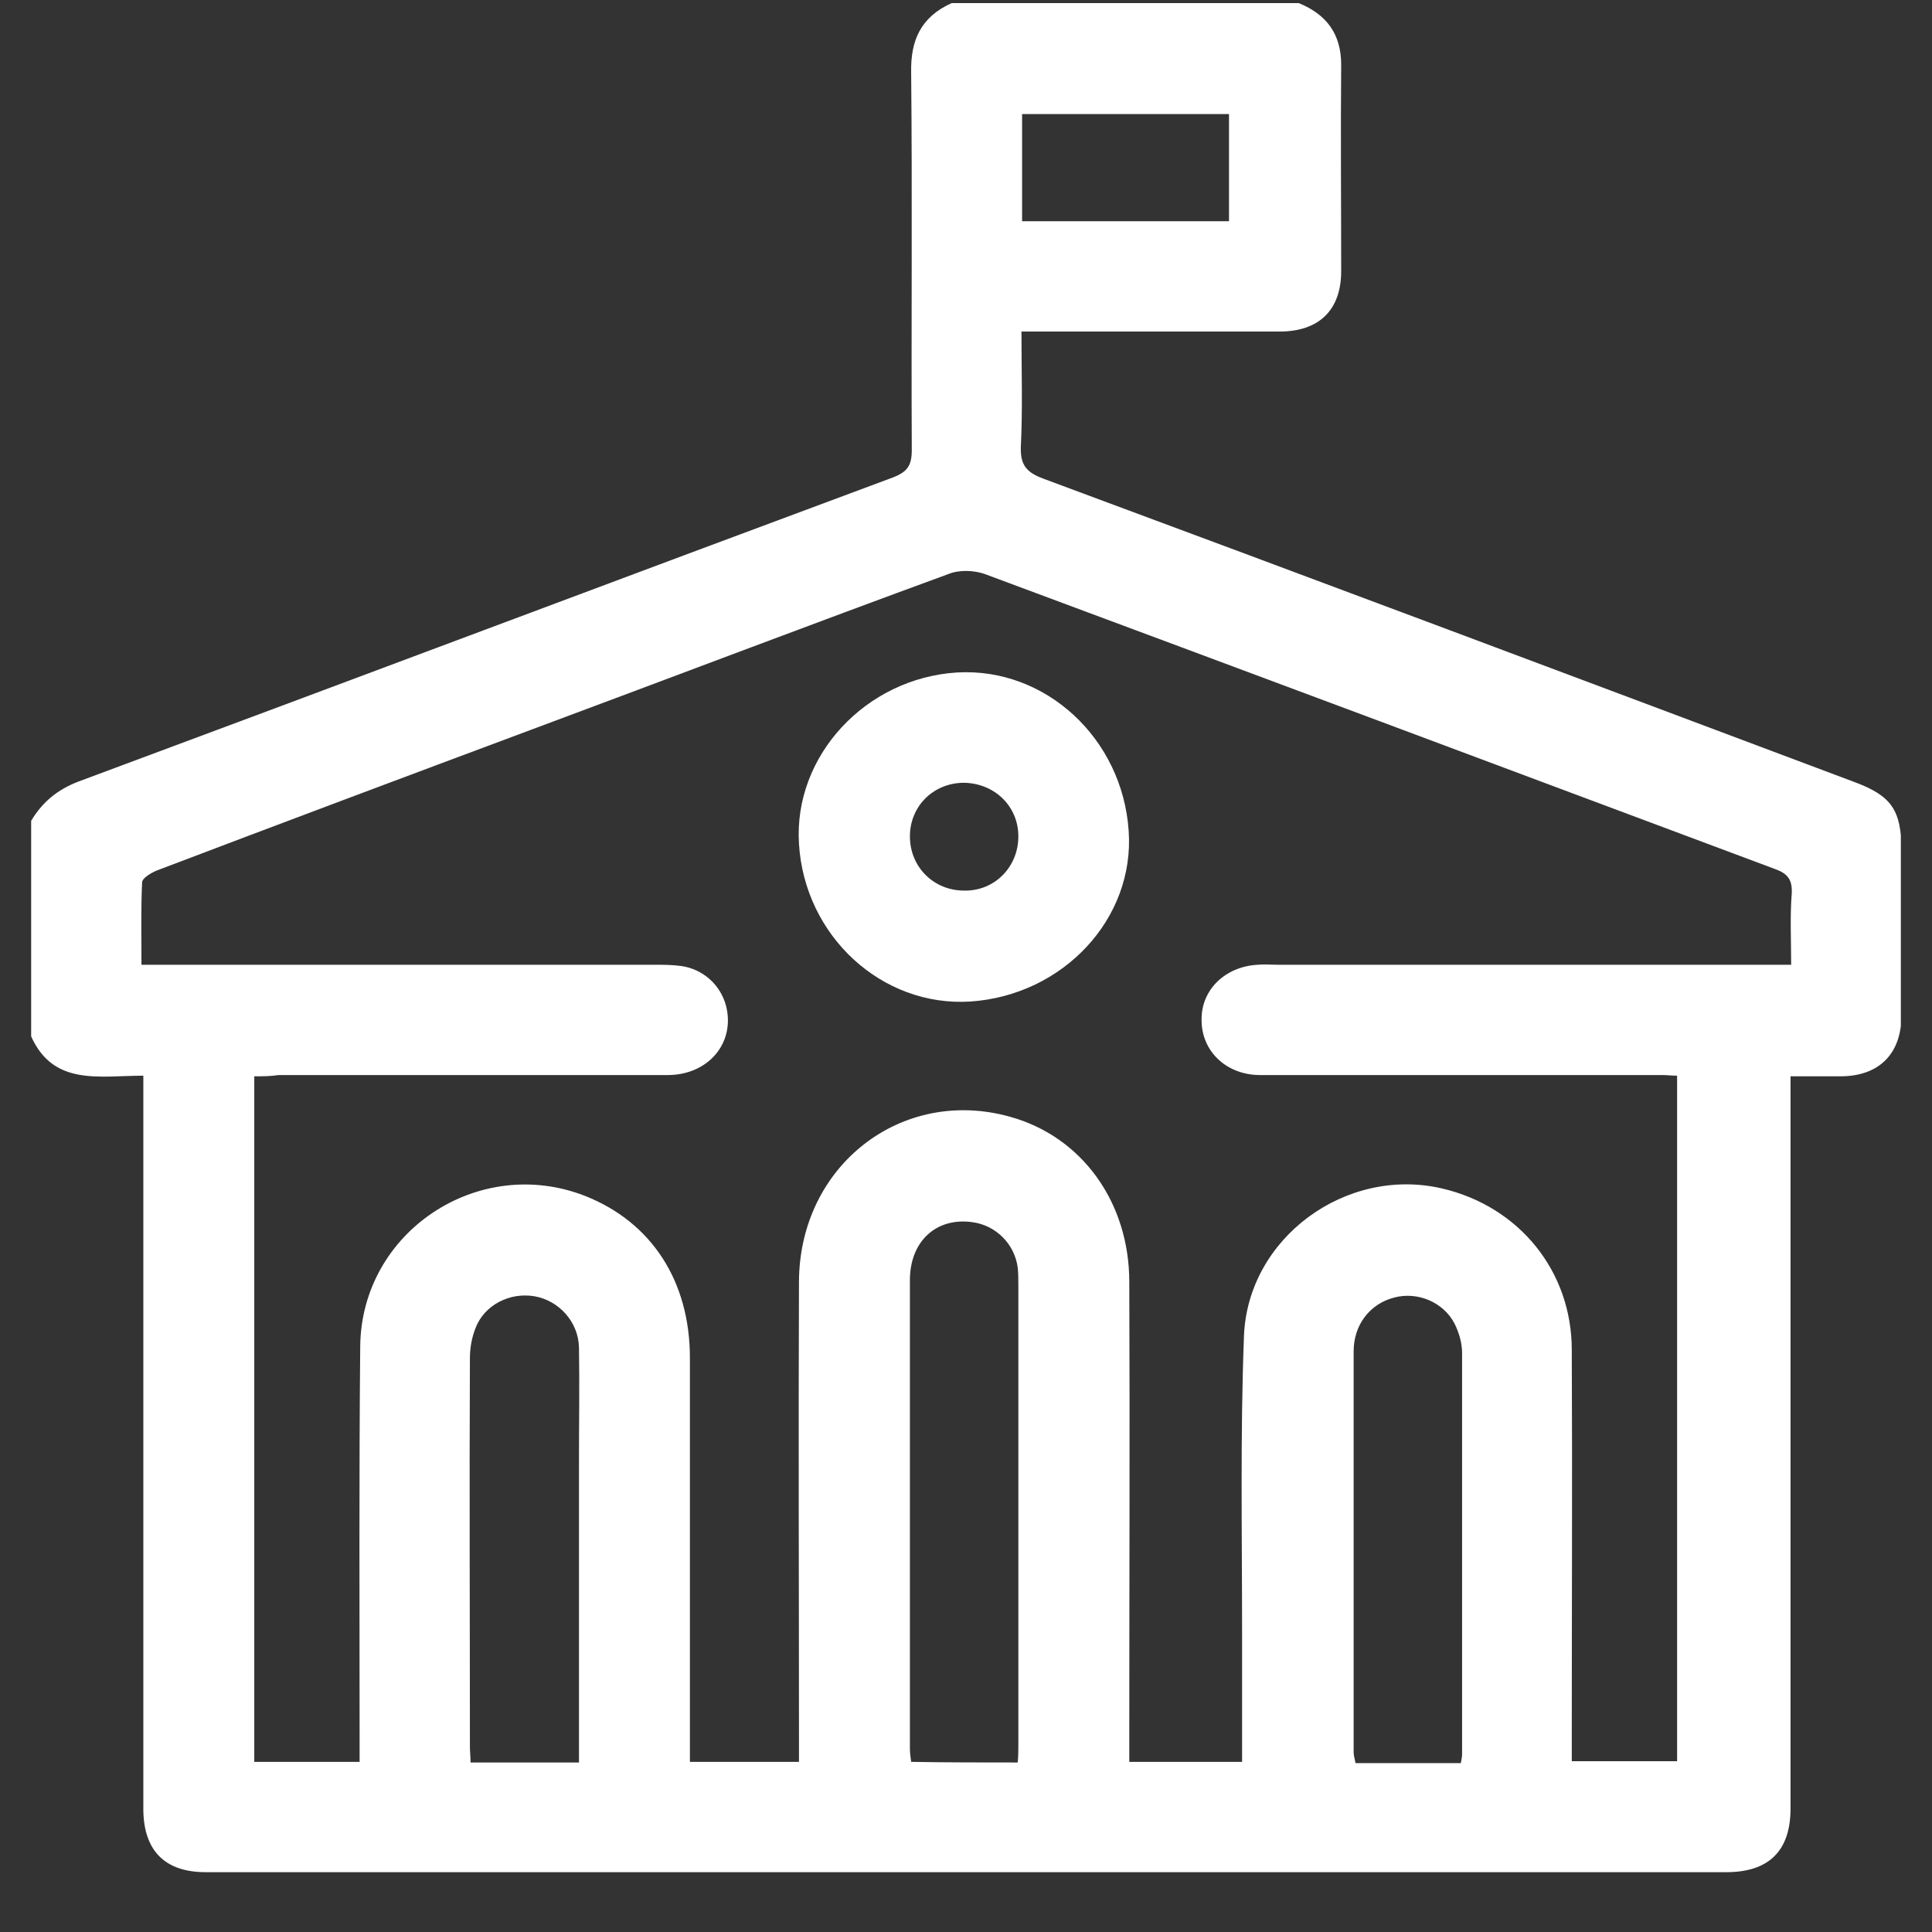
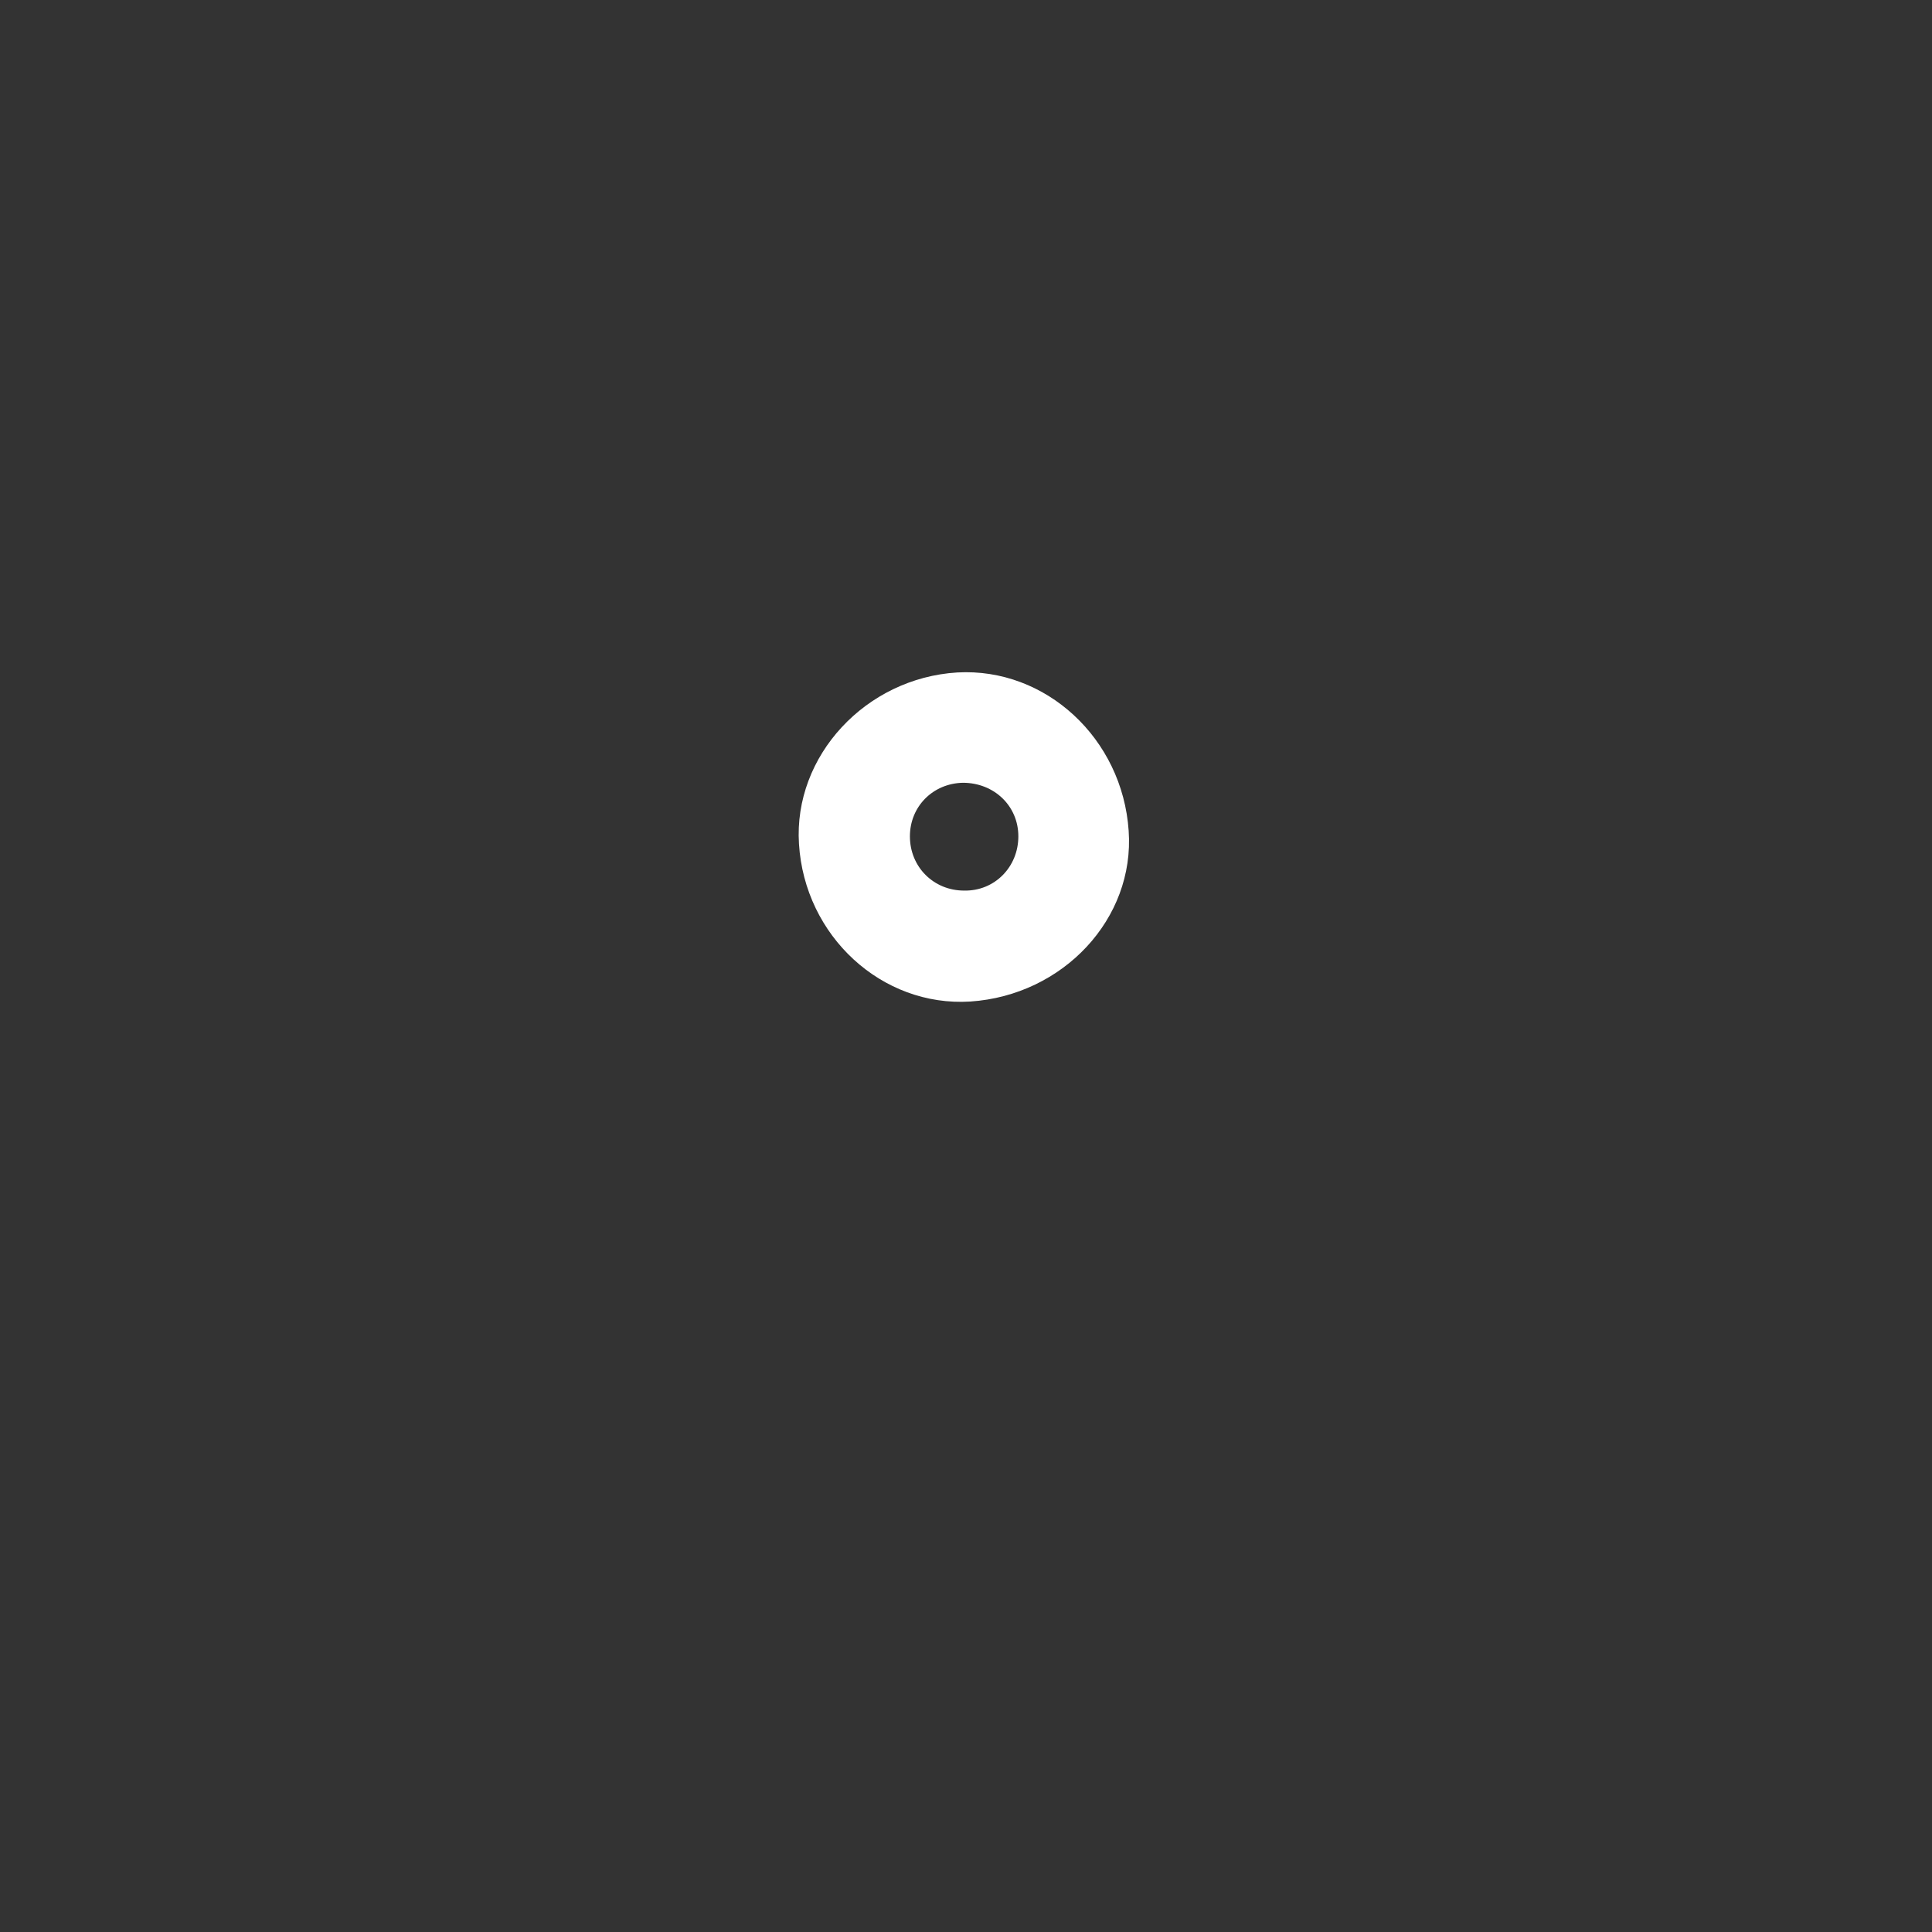
<svg xmlns="http://www.w3.org/2000/svg" width="31" height="31" viewBox="0 0 31 31" fill="none">
  <rect x="0" y="0" width="31" height="31" fill="#333333" stroke="none" />
  <g clip-path="url(#clip0_1_313)">
    <g clip-path="url(#clip1_1_313)">
      <g clip-path="url(#clip2_1_313)">
-         <path d="M15.27 0.05C17.13 0.05 18.98 0.05 20.84 0.05C21.28 0.23 21.52 0.54 21.52 1.04C21.51 2.14 21.52 3.25 21.52 4.35C21.52 4.98 21.16 5.32 20.53 5.32C19.26 5.32 17.99 5.32 16.72 5.32C16.62 5.32 16.51 5.32 16.39 5.32C16.39 5.96 16.41 6.56 16.38 7.17C16.37 7.46 16.47 7.58 16.74 7.68C21.08 9.29 25.42 10.92 29.76 12.55C30.35 12.77 30.51 13 30.51 13.65C30.51 14.53 30.51 15.41 30.51 16.29C30.51 16.91 30.15 17.27 29.53 17.27C29.27 17.27 29.01 17.27 28.73 17.27C28.73 17.44 28.73 17.57 28.73 17.69C28.73 20.29 28.73 22.89 28.73 25.48C28.73 26.66 28.73 27.84 28.73 29.02C28.73 29.7 28.38 30.04 27.7 30.04C26.51 30.04 25.32 30.04 24.13 30.04C17.19 30.04 10.24 30.04 3.3 30.04C2.65 30.04 2.31 29.7 2.3 29.05C2.3 28.96 2.3 28.87 2.3 28.79C2.3 25.08 2.3 21.37 2.3 17.66C2.3 17.54 2.3 17.41 2.3 17.26C1.59 17.26 0.86 17.43 0.5 16.63C0.5 15.48 0.5 14.33 0.5 13.17C0.68 12.87 0.92 12.67 1.26 12.54C5.62 10.92 9.97 9.28 14.33 7.66C14.56 7.57 14.63 7.47 14.63 7.22C14.62 5.2 14.64 3.18 14.62 1.16C14.61 0.64 14.78 0.27 15.27 0.05ZM4.08 17.27C4.08 20.97 4.08 24.62 4.08 28.27C4.65 28.27 5.21 28.27 5.77 28.27C5.77 28.13 5.77 28.02 5.77 27.9C5.77 25.8 5.76 23.7 5.78 21.6C5.8 19.76 7.68 18.52 9.39 19.19C10.45 19.61 11.07 20.55 11.07 21.79C11.07 23.83 11.07 25.87 11.07 27.91C11.07 28.02 11.07 28.14 11.07 28.27C11.67 28.27 12.23 28.27 12.82 28.27C12.82 28.14 12.82 28.03 12.82 27.91C12.82 25.46 12.81 23.01 12.82 20.56C12.83 18.7 14.47 17.43 16.21 17.92C17.36 18.24 18.12 19.29 18.12 20.57C18.13 23.02 18.12 25.47 18.12 27.92C18.12 28.03 18.12 28.15 18.12 28.27C18.74 28.27 19.32 28.27 19.93 28.27C19.93 27.57 19.93 26.89 19.93 26.21C19.93 24.62 19.9 23.03 19.96 21.44C20.02 19.86 21.6 18.71 23.14 19.07C24.38 19.36 25.22 20.4 25.22 21.66C25.23 23.75 25.22 25.84 25.22 27.93C25.22 28.04 25.22 28.16 25.22 28.26C25.81 28.26 26.37 28.26 26.91 28.26C26.91 24.58 26.91 20.93 26.91 17.26C26.82 17.26 26.75 17.25 26.69 17.25C25.45 17.25 24.21 17.25 22.97 17.25C22.05 17.25 21.13 17.25 20.22 17.25C19.68 17.25 19.28 16.87 19.28 16.37C19.27 15.89 19.65 15.51 20.18 15.48C20.29 15.47 20.39 15.48 20.5 15.48C23.12 15.48 25.73 15.48 28.35 15.48C28.47 15.48 28.6 15.48 28.74 15.48C28.74 15.07 28.72 14.7 28.75 14.33C28.76 14.1 28.67 14.01 28.47 13.94C24.25 12.36 20.02 10.78 15.8 9.21C15.63 9.15 15.39 9.14 15.22 9.21C12.98 10.03 10.75 10.88 8.52 11.71C6.51 12.46 4.51 13.21 2.51 13.97C2.42 14.01 2.28 14.09 2.28 14.16C2.26 14.59 2.27 15.02 2.27 15.48C2.42 15.48 2.54 15.48 2.67 15.48C5.28 15.48 7.88 15.48 10.49 15.48C10.64 15.48 10.78 15.48 10.93 15.5C11.28 15.55 11.56 15.8 11.65 16.14C11.8 16.73 11.37 17.25 10.71 17.25C8.63 17.25 6.55 17.25 4.47 17.25C4.33 17.27 4.22 17.27 4.08 17.27ZM16.33 28.28C16.34 28.17 16.34 28.08 16.34 27.98C16.34 25.53 16.34 23.08 16.34 20.63C16.34 20.53 16.34 20.43 16.33 20.34C16.28 19.96 15.98 19.66 15.6 19.61C15.02 19.53 14.6 19.92 14.6 20.54C14.6 23.05 14.6 25.55 14.6 28.06C14.6 28.13 14.61 28.19 14.62 28.27C15.19 28.28 15.75 28.28 16.33 28.28ZM7.55 28.28C8.15 28.28 8.71 28.28 9.29 28.28C9.29 28.16 9.29 28.05 9.29 27.95C9.29 26.45 9.29 24.94 9.29 23.44C9.29 22.83 9.3 22.23 9.29 21.62C9.28 21.21 8.97 20.87 8.58 20.8C8.18 20.73 7.77 20.94 7.63 21.31C7.57 21.46 7.54 21.63 7.54 21.79C7.53 23.87 7.54 25.95 7.54 28.03C7.54 28.11 7.55 28.18 7.55 28.28ZM23.44 28.29C23.45 28.23 23.46 28.19 23.46 28.15C23.46 26 23.46 23.85 23.46 21.71C23.46 21.55 23.41 21.38 23.34 21.24C23.16 20.89 22.74 20.72 22.37 20.82C21.98 20.92 21.72 21.26 21.72 21.68C21.72 23.83 21.72 25.98 21.72 28.12C21.72 28.17 21.74 28.23 21.75 28.29C22.3 28.29 22.86 28.29 23.44 28.29ZM19.72 1.83C18.59 1.83 17.49 1.83 16.4 1.83C16.4 2.42 16.4 2.99 16.4 3.55C17.52 3.55 18.61 3.55 19.72 3.55C19.72 2.97 19.72 2.4 19.72 1.83Z" fill="white" />
        <path d="M15.57 16.07C14.15 16.16 12.91 15.02 12.82 13.54C12.73 12.13 13.89 10.88 15.36 10.79C16.78 10.71 18.01 11.85 18.11 13.33C18.21 14.74 17.06 15.97 15.57 16.07ZM16.34 13.42C16.34 12.93 15.95 12.56 15.45 12.56C14.97 12.57 14.6 12.94 14.6 13.42C14.6 13.91 14.98 14.29 15.47 14.29C15.96 14.3 16.34 13.91 16.34 13.42Z" fill="white" />
      </g>
    </g>
  </g>
  <defs>
    <clipPath id="clip0_1_313">
      <rect width="30" height="30" fill="white" transform="translate(0.5 0.05)" />
    </clipPath>
    <clipPath id="clip1_1_313">
      <rect width="30" height="30" fill="white" transform="translate(0.5 0.05)" />
    </clipPath>
    <clipPath id="clip2_1_313">
      <rect width="30" height="30" fill="white" transform="translate(0.5 0.05)" />
    </clipPath>
  </defs>
</svg>